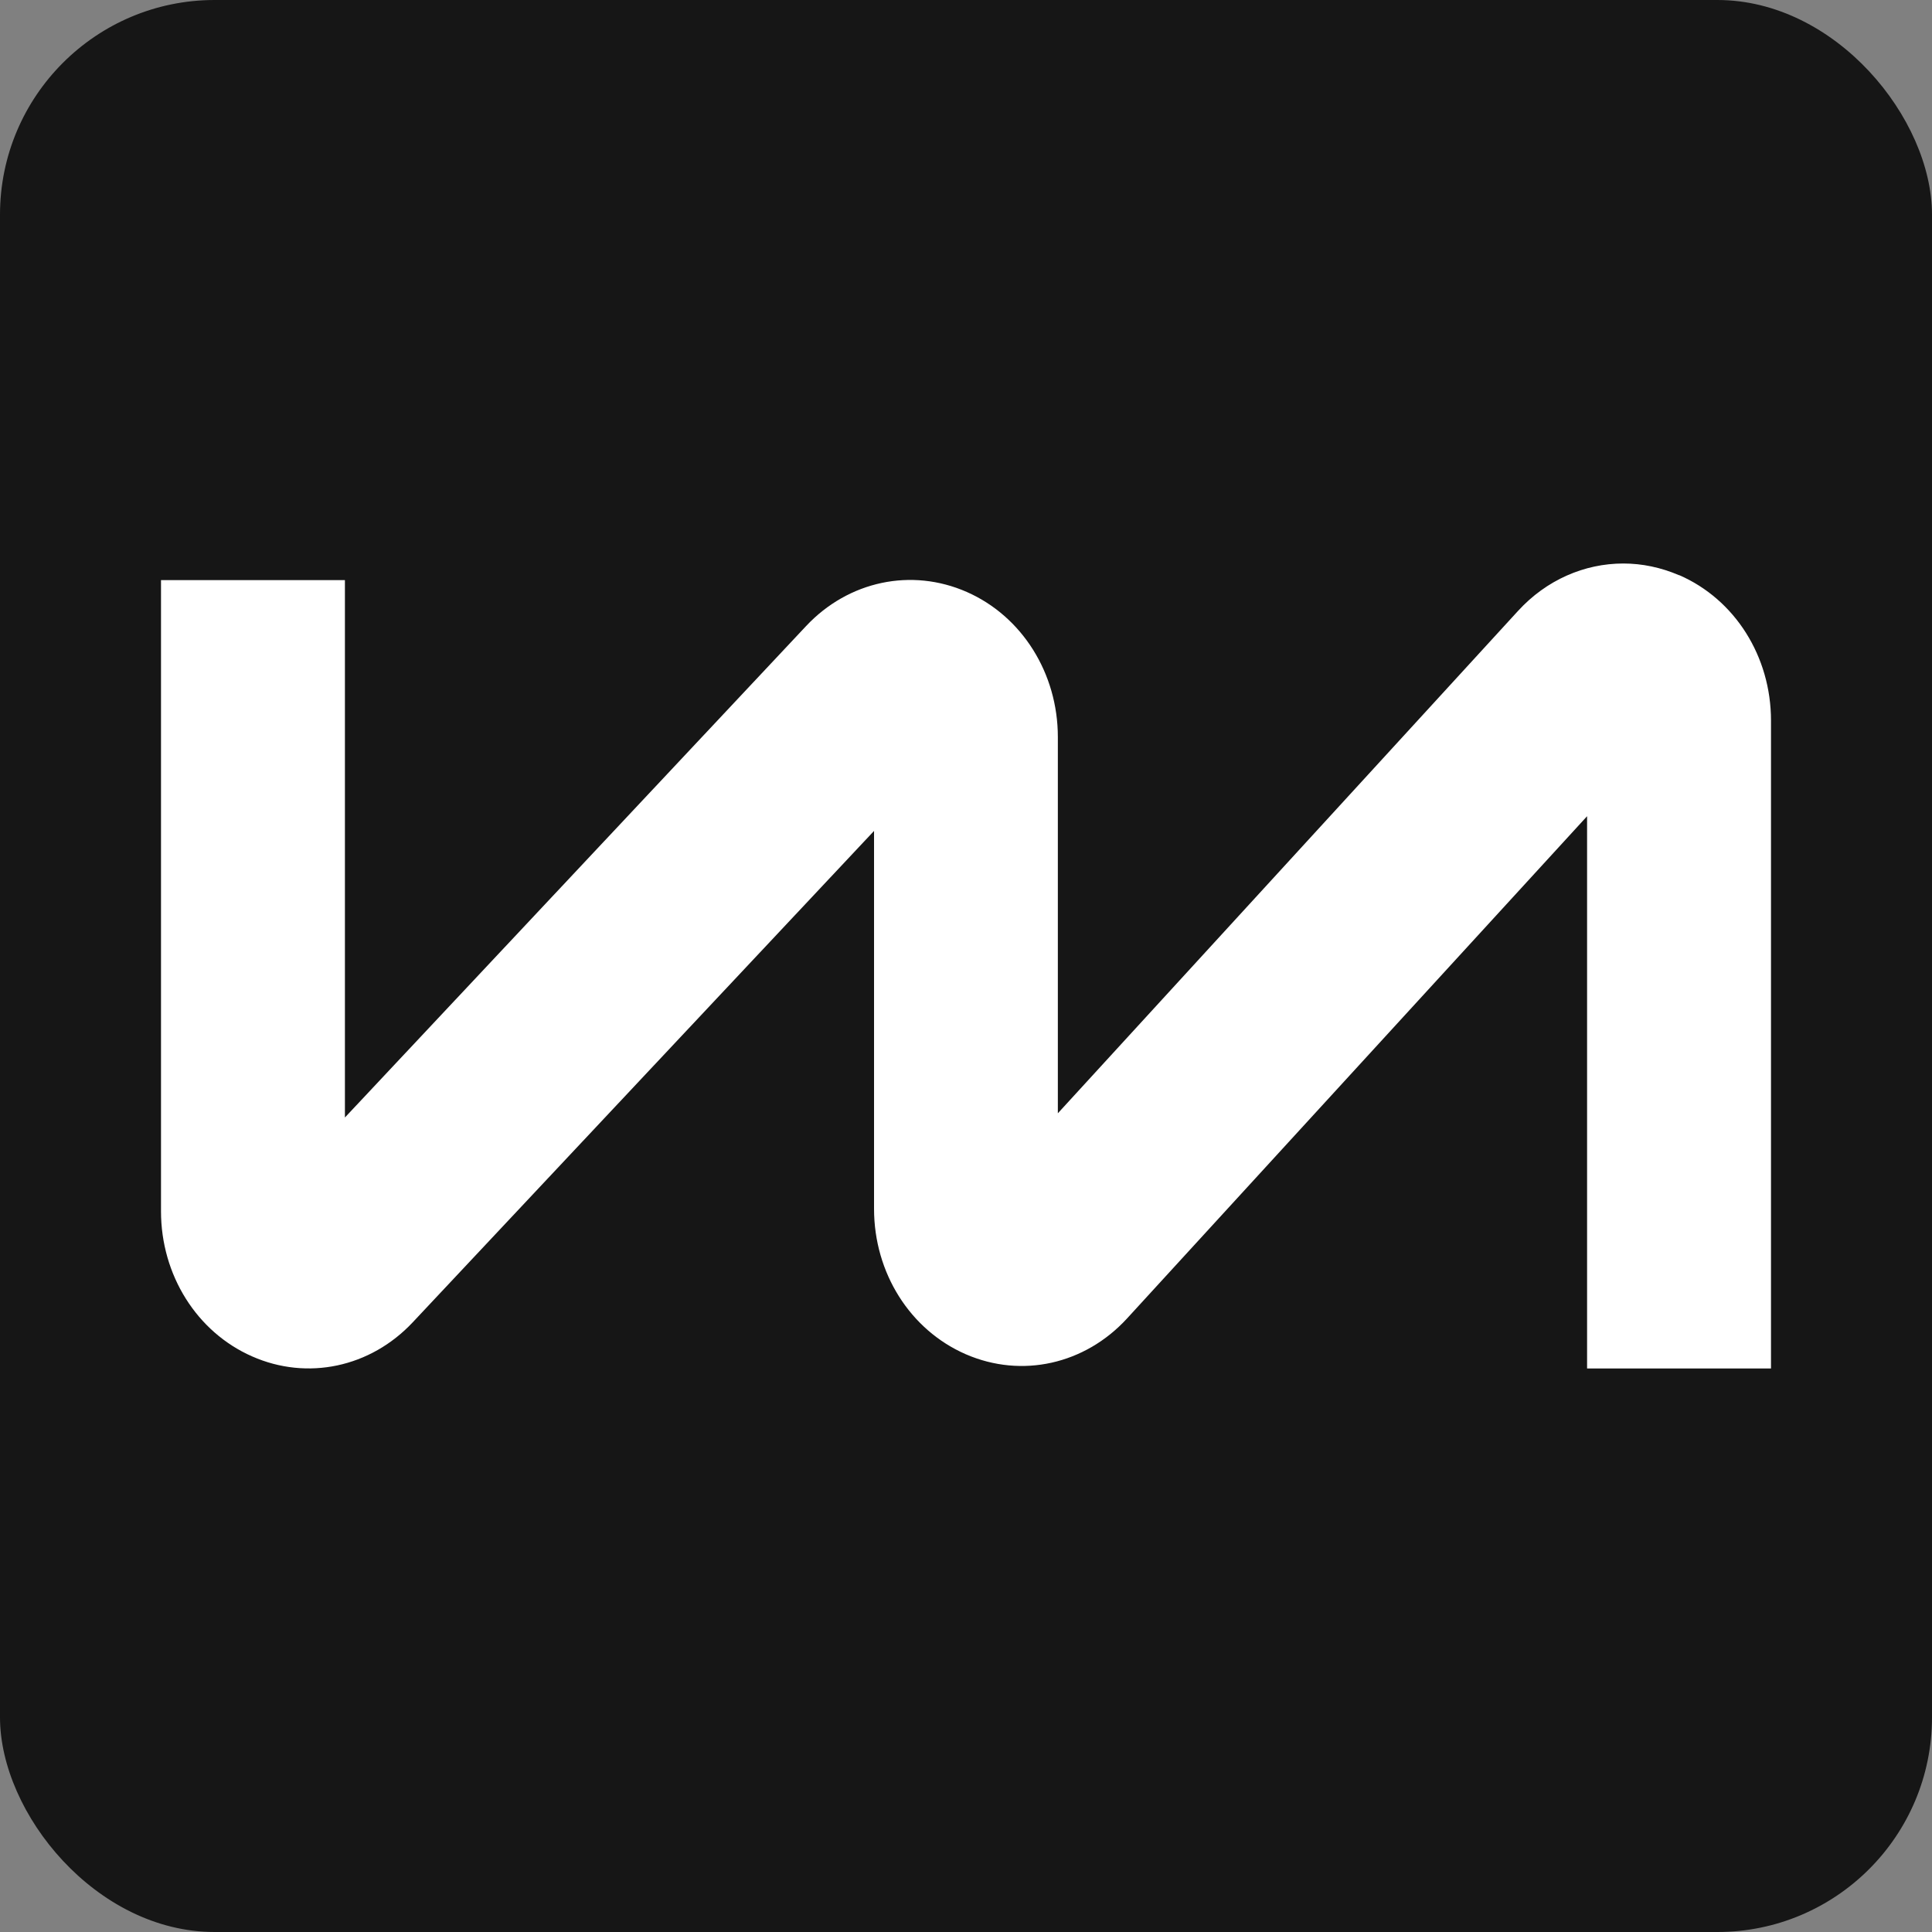
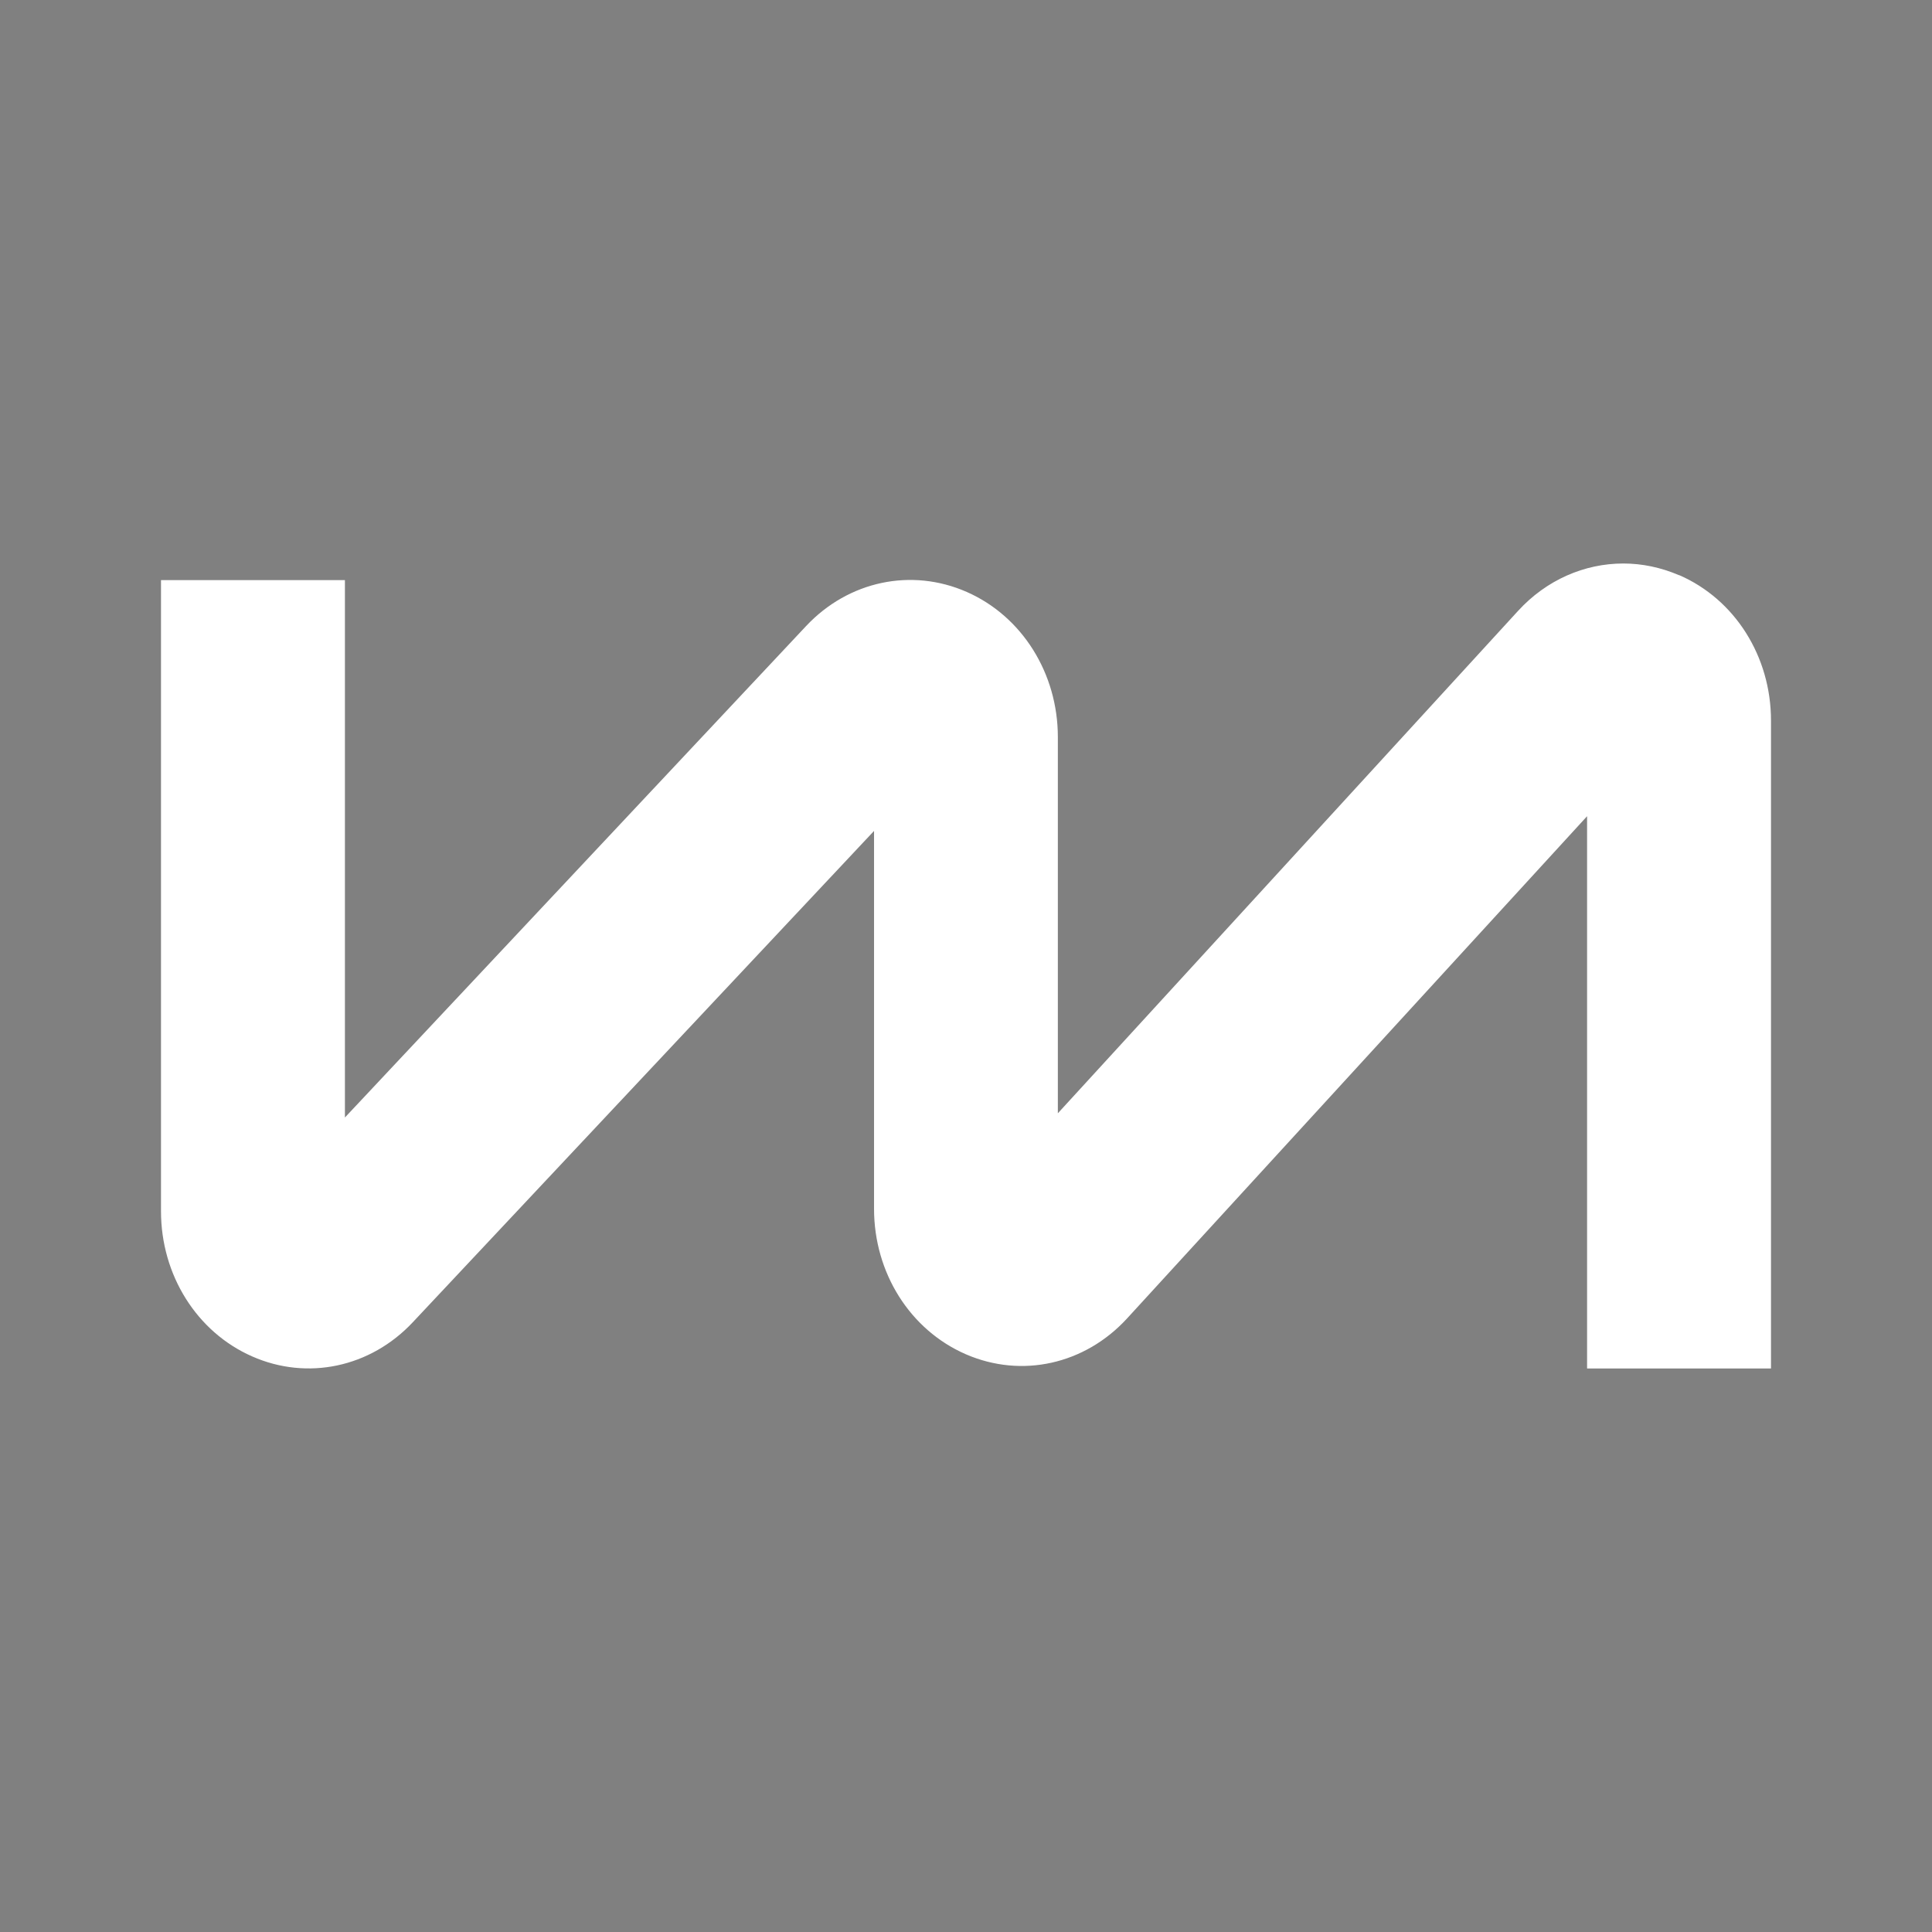
<svg xmlns="http://www.w3.org/2000/svg" width="72" height="72" viewBox="0 0 72 72" fill="none">
  <rect x="0" y="0" width="72" height="72" fill="#808080" stroke="none" />
-   <rect width="72" height="72" rx="8" fill="#161616" />
  <path d="M62.575 21.437C61.898 21.146 61.194 21 60.496 21C59.048 21 57.628 21.612 56.57 22.77L39.423 41.489V27.468C39.423 25.093 38.091 22.968 36.03 22.061C33.968 21.153 31.62 21.65 30.042 23.33L12.854 41.646V21.62H6V45.141C6 47.516 7.332 49.641 9.394 50.548C11.455 51.459 13.804 50.959 15.381 49.279L32.573 30.966V45.048C32.573 47.438 33.916 49.566 35.995 50.47C38.077 51.373 40.429 50.847 42 49.137L59.146 30.418V51H66V26.855C66 24.465 64.657 22.337 62.578 21.433L62.575 21.437Z" fill="white" />
</svg>